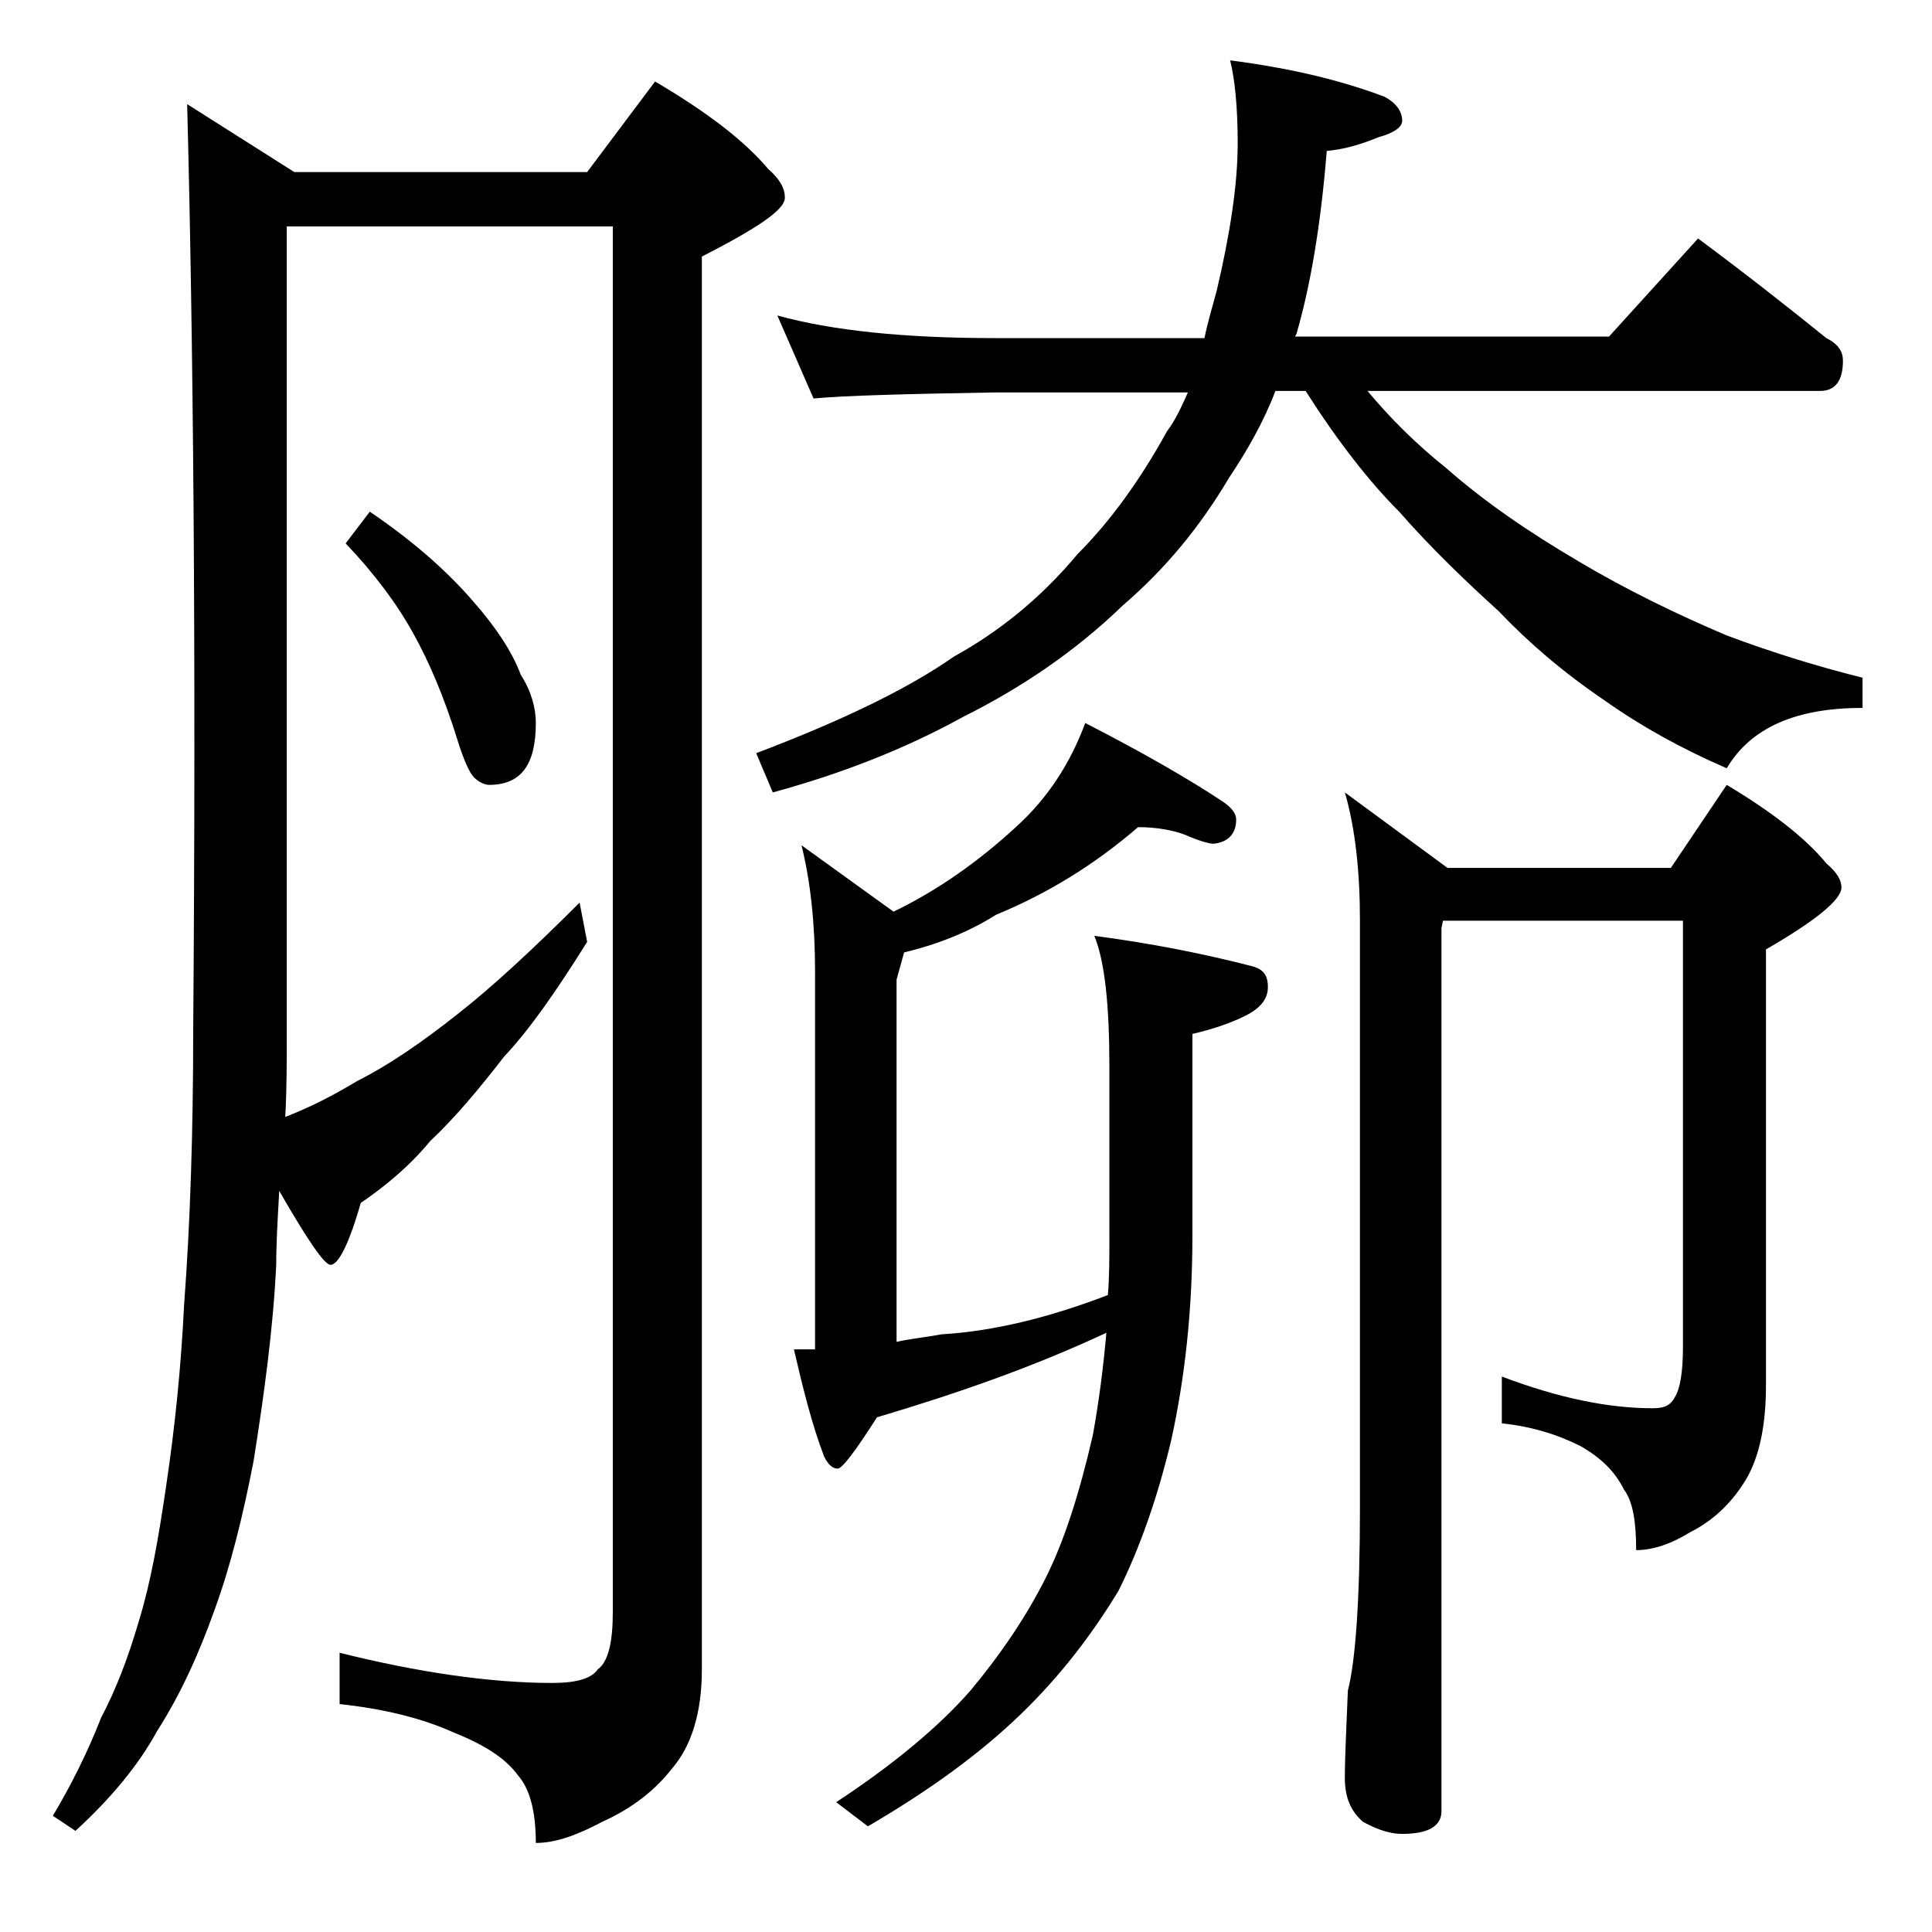
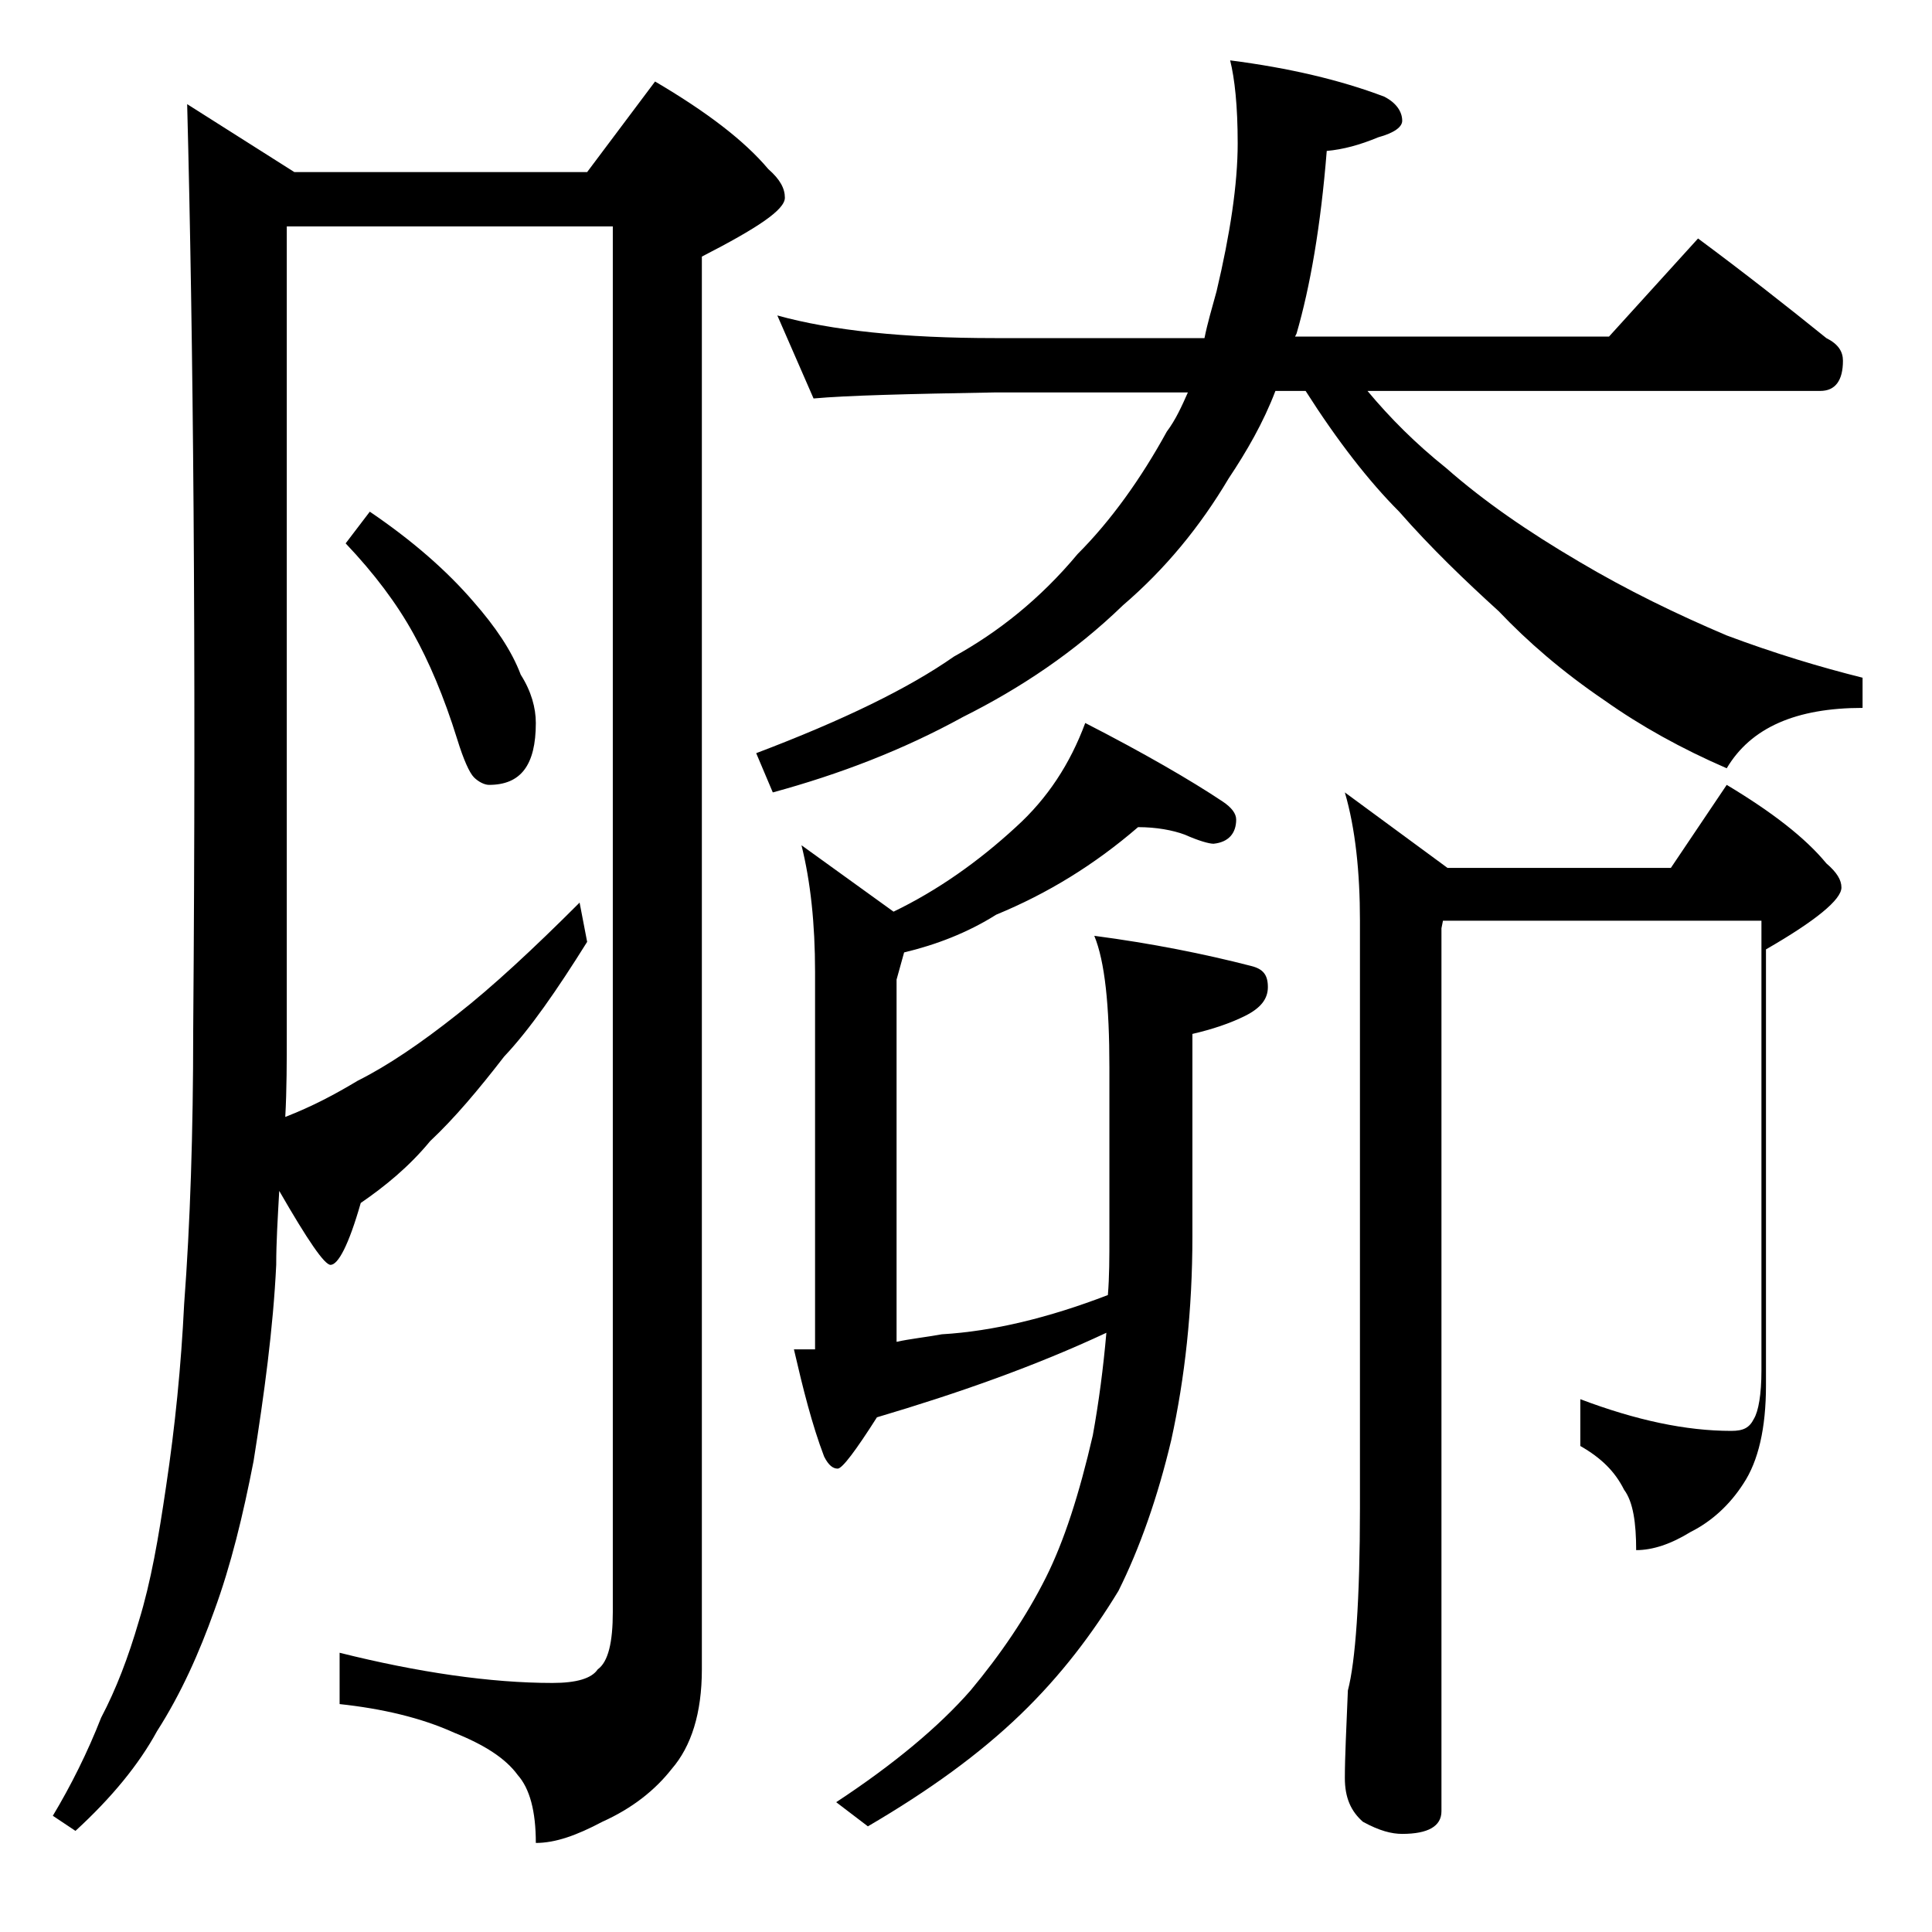
<svg xmlns="http://www.w3.org/2000/svg" version="1.1" id="Layer_1" x="0px" y="0px" viewBox="0 0 128 128" enable-background="new 0 0 128 128" xml:space="preserve">
-   <path d="M12.4,6.9l7.1,4.5h19.4l4.5-6c3.4,2,5.9,3.9,7.5,5.8c0.8,0.7,1.1,1.3,1.1,1.9c0,0.8-1.8,2-5.5,3.9v93.6c0,2.9-0.7,5.1-2,6.6  c-1.1,1.4-2.6,2.6-4.6,3.5c-1.7,0.9-3.1,1.4-4.4,1.4c0-2.1-0.4-3.6-1.2-4.5c-0.8-1.1-2.2-2-4.2-2.8c-2.2-1-4.8-1.6-7.6-1.9v-3.4  c5.2,1.3,10,2,14.1,2c1.6,0,2.6-0.3,3-0.9c0.7-0.5,1-1.8,1-3.8V15H19v53.5c0,1.8,0,3.7-0.1,5.5c1.8-0.7,3.3-1.5,4.8-2.4  c2-1,4.2-2.5,6.6-4.4c2.3-1.8,5-4.3,8.1-7.4l0.5,2.6c-2,3.2-3.8,5.8-5.5,7.6c-1.7,2.2-3.3,4.1-4.9,5.6c-1.4,1.7-3,3-4.6,4.1  c-0.8,2.8-1.5,4.1-2,4.1c-0.4,0-1.5-1.6-3.4-4.9c-0.1,1.8-0.2,3.4-0.2,4.9c-0.2,4.2-0.8,8.6-1.5,13c-0.7,3.6-1.5,6.9-2.6,9.9  c-1,2.8-2.2,5.5-3.8,8c-1.2,2.2-3,4.4-5.4,6.6l-1.5-1c1.2-2,2.3-4.2,3.2-6.5c1-1.9,1.8-4,2.5-6.4c0.8-2.6,1.3-5.5,1.8-8.9  c0.6-4,1-8,1.2-12.1c0.4-5.3,0.6-11.4,0.6-18.1C13,42.9,12.8,22.3,12.4,6.9z M24.5,33.9c2.8,1.9,5.1,3.9,6.9,6  c1.4,1.6,2.5,3.2,3.1,4.8c0.7,1.1,1,2.2,1,3.2c0,2.8-1,4.1-3.1,4.1c-0.3,0-0.7-0.2-1-0.5c-0.3-0.3-0.7-1.2-1.1-2.5  c-0.9-2.9-1.9-5.2-2.9-7c-1.1-2-2.6-4-4.5-6L24.5,33.9z M51.5,20.9c3.6,1,8.4,1.5,14.4,1.5h13.9c0.2-1,0.5-2,0.8-3.1  c0.9-3.8,1.4-7.1,1.4-9.8c0-2.5-0.2-4.3-0.5-5.5c3.9,0.5,7.3,1.3,10.2,2.4c0.8,0.4,1.2,1,1.2,1.6c0,0.4-0.5,0.8-1.6,1.1  C90.1,9.6,89,9.9,87.9,10c-0.4,5-1.1,9-2,12.1l-0.1,0.2h20.8l5.9-6.5c3.1,2.3,5.9,4.5,8.5,6.6c0.8,0.4,1.1,0.9,1.1,1.5  c0,1.3-0.5,2-1.5,2H90.6c1.5,1.8,3.2,3.5,5.2,5.1c2.5,2.2,5.4,4.2,8.8,6.2c3.2,1.9,6.5,3.5,9.8,4.9c3.2,1.2,6.2,2.1,9,2.8v2  c-4.4,0-7.4,1.3-9,4c-3-1.3-5.7-2.8-8.1-4.5c-2.8-1.9-5.1-3.9-7-5.9c-2.2-2-4.5-4.2-6.6-6.6c-2-2-4.1-4.7-6.2-8h-2  c-0.8,2.1-1.9,4-3.1,5.8c-1.9,3.2-4.2,6-7,8.4c-3.2,3.1-6.8,5.5-10.6,7.4c-4,2.2-8.2,3.8-12.6,5l-1.1-2.6c5.8-2.2,10.1-4.3,13.1-6.4  c2.9-1.6,5.7-3.8,8.2-6.8c2.2-2.2,4.2-5,5.9-8.1c0.6-0.8,1-1.7,1.4-2.6H65.9c-5.8,0.1-9.8,0.2-12,0.4L51.5,20.9z M72.5,62  c3.8,0.5,7.3,1.2,10.4,2c0.8,0.2,1.1,0.6,1.1,1.4s-0.5,1.4-1.5,1.9s-2.2,0.9-3.5,1.2v13.4c0,4.9-0.5,9.4-1.4,13.5  c-0.9,3.8-2.1,7.2-3.5,10c-1.7,2.8-3.8,5.6-6.5,8.2c-2.7,2.6-6,5-10.1,7.4l-2.1-1.6c3.8-2.5,6.8-5,8.9-7.4c2-2.4,3.7-4.9,5-7.5  c1.2-2.4,2.2-5.5,3.1-9.4c0.4-2.2,0.7-4.5,0.9-6.8c-4.7,2.2-9.8,4-15.2,5.6c-1.4,2.2-2.3,3.4-2.6,3.4c-0.3,0-0.6-0.2-0.9-0.8  c-0.8-2.1-1.4-4.5-2-7.1h1.4V64.4c0-3.2-0.3-6-0.9-8.4l6.1,4.4c2.9-1.4,5.6-3.3,8.1-5.6c2.1-1.9,3.6-4.2,4.6-6.9  c3.9,2,7,3.8,9.1,5.2c0.6,0.4,0.9,0.8,0.9,1.2c0,0.9-0.5,1.5-1.5,1.6c-0.3,0-1-0.2-1.9-0.6c-0.8-0.3-1.9-0.5-3.1-0.5  c-2.9,2.5-6,4.4-9.4,5.8c-1.9,1.2-4,2-6.1,2.5l-0.5,1.8v24c0.9-0.2,1.9-0.3,3-0.5c3.4-0.2,7.1-1.1,11-2.6c0.1-1.2,0.1-2.5,0.1-3.9  V70.7C73.5,66.6,73.2,63.7,72.5,62z M114.4,52c3,1.8,5.2,3.5,6.6,5.2c0.7,0.6,1,1.1,1,1.6c0,0.8-1.7,2.2-5,4.1v28.9  c0,2.8-0.5,5-1.5,6.5c-0.9,1.4-2.1,2.5-3.5,3.2c-1.3,0.8-2.5,1.2-3.6,1.2c0-1.8-0.2-3.2-0.8-4c-0.6-1.2-1.5-2.1-2.9-2.9  c-1.6-0.8-3.3-1.3-5.2-1.5v-3.1c3.7,1.4,7,2.1,10,2.1c0.8,0,1.2-0.2,1.5-0.8c0.3-0.5,0.5-1.6,0.5-3.2V61H95.6l-0.1,0.5V120  c0,1-0.9,1.5-2.6,1.5c-0.7,0-1.5-0.2-2.6-0.8c-0.8-0.7-1.2-1.6-1.2-2.9c0-1.4,0.1-3.3,0.2-5.8c0.5-1.9,0.8-6,0.8-12.1V61  c0-3.2-0.3-6.1-1-8.5l6.8,5h14.8L114.4,52z" />
+   <path d="M12.4,6.9l7.1,4.5h19.4l4.5-6c3.4,2,5.9,3.9,7.5,5.8c0.8,0.7,1.1,1.3,1.1,1.9c0,0.8-1.8,2-5.5,3.9v93.6c0,2.9-0.7,5.1-2,6.6  c-1.1,1.4-2.6,2.6-4.6,3.5c-1.7,0.9-3.1,1.4-4.4,1.4c0-2.1-0.4-3.6-1.2-4.5c-0.8-1.1-2.2-2-4.2-2.8c-2.2-1-4.8-1.6-7.6-1.9v-3.4  c5.2,1.3,10,2,14.1,2c1.6,0,2.6-0.3,3-0.9c0.7-0.5,1-1.8,1-3.8V15H19v53.5c0,1.8,0,3.7-0.1,5.5c1.8-0.7,3.3-1.5,4.8-2.4  c2-1,4.2-2.5,6.6-4.4c2.3-1.8,5-4.3,8.1-7.4l0.5,2.6c-2,3.2-3.8,5.8-5.5,7.6c-1.7,2.2-3.3,4.1-4.9,5.6c-1.4,1.7-3,3-4.6,4.1  c-0.8,2.8-1.5,4.1-2,4.1c-0.4,0-1.5-1.6-3.4-4.9c-0.1,1.8-0.2,3.4-0.2,4.9c-0.2,4.2-0.8,8.6-1.5,13c-0.7,3.6-1.5,6.9-2.6,9.9  c-1,2.8-2.2,5.5-3.8,8c-1.2,2.2-3,4.4-5.4,6.6l-1.5-1c1.2-2,2.3-4.2,3.2-6.5c1-1.9,1.8-4,2.5-6.4c0.8-2.6,1.3-5.5,1.8-8.9  c0.6-4,1-8,1.2-12.1c0.4-5.3,0.6-11.4,0.6-18.1C13,42.9,12.8,22.3,12.4,6.9z M24.5,33.9c2.8,1.9,5.1,3.9,6.9,6  c1.4,1.6,2.5,3.2,3.1,4.8c0.7,1.1,1,2.2,1,3.2c0,2.8-1,4.1-3.1,4.1c-0.3,0-0.7-0.2-1-0.5c-0.3-0.3-0.7-1.2-1.1-2.5  c-0.9-2.9-1.9-5.2-2.9-7c-1.1-2-2.6-4-4.5-6L24.5,33.9z M51.5,20.9c3.6,1,8.4,1.5,14.4,1.5h13.9c0.2-1,0.5-2,0.8-3.1  c0.9-3.8,1.4-7.1,1.4-9.8c0-2.5-0.2-4.3-0.5-5.5c3.9,0.5,7.3,1.3,10.2,2.4c0.8,0.4,1.2,1,1.2,1.6c0,0.4-0.5,0.8-1.6,1.1  C90.1,9.6,89,9.9,87.9,10c-0.4,5-1.1,9-2,12.1l-0.1,0.2h20.8l5.9-6.5c3.1,2.3,5.9,4.5,8.5,6.6c0.8,0.4,1.1,0.9,1.1,1.5  c0,1.3-0.5,2-1.5,2H90.6c1.5,1.8,3.2,3.5,5.2,5.1c2.5,2.2,5.4,4.2,8.8,6.2c3.2,1.9,6.5,3.5,9.8,4.9c3.2,1.2,6.2,2.1,9,2.8v2  c-4.4,0-7.4,1.3-9,4c-3-1.3-5.7-2.8-8.1-4.5c-2.8-1.9-5.1-3.9-7-5.9c-2.2-2-4.5-4.2-6.6-6.6c-2-2-4.1-4.7-6.2-8h-2  c-0.8,2.1-1.9,4-3.1,5.8c-1.9,3.2-4.2,6-7,8.4c-3.2,3.1-6.8,5.5-10.6,7.4c-4,2.2-8.2,3.8-12.6,5l-1.1-2.6c5.8-2.2,10.1-4.3,13.1-6.4  c2.9-1.6,5.7-3.8,8.2-6.8c2.2-2.2,4.2-5,5.9-8.1c0.6-0.8,1-1.7,1.4-2.6H65.9c-5.8,0.1-9.8,0.2-12,0.4L51.5,20.9z M72.5,62  c3.8,0.5,7.3,1.2,10.4,2c0.8,0.2,1.1,0.6,1.1,1.4s-0.5,1.4-1.5,1.9s-2.2,0.9-3.5,1.2v13.4c0,4.9-0.5,9.4-1.4,13.5  c-0.9,3.8-2.1,7.2-3.5,10c-1.7,2.8-3.8,5.6-6.5,8.2c-2.7,2.6-6,5-10.1,7.4l-2.1-1.6c3.8-2.5,6.8-5,8.9-7.4c2-2.4,3.7-4.9,5-7.5  c1.2-2.4,2.2-5.5,3.1-9.4c0.4-2.2,0.7-4.5,0.9-6.8c-4.7,2.2-9.8,4-15.2,5.6c-1.4,2.2-2.3,3.4-2.6,3.4c-0.3,0-0.6-0.2-0.9-0.8  c-0.8-2.1-1.4-4.5-2-7.1h1.4V64.4c0-3.2-0.3-6-0.9-8.4l6.1,4.4c2.9-1.4,5.6-3.3,8.1-5.6c2.1-1.9,3.6-4.2,4.6-6.9  c3.9,2,7,3.8,9.1,5.2c0.6,0.4,0.9,0.8,0.9,1.2c0,0.9-0.5,1.5-1.5,1.6c-0.3,0-1-0.2-1.9-0.6c-0.8-0.3-1.9-0.5-3.1-0.5  c-2.9,2.5-6,4.4-9.4,5.8c-1.9,1.2-4,2-6.1,2.5l-0.5,1.8v24c0.9-0.2,1.9-0.3,3-0.5c3.4-0.2,7.1-1.1,11-2.6c0.1-1.2,0.1-2.5,0.1-3.9  V70.7C73.5,66.6,73.2,63.7,72.5,62z M114.4,52c3,1.8,5.2,3.5,6.6,5.2c0.7,0.6,1,1.1,1,1.6c0,0.8-1.7,2.2-5,4.1v28.9  c0,2.8-0.5,5-1.5,6.5c-0.9,1.4-2.1,2.5-3.5,3.2c-1.3,0.8-2.5,1.2-3.6,1.2c0-1.8-0.2-3.2-0.8-4c-0.6-1.2-1.5-2.1-2.9-2.9  v-3.1c3.7,1.4,7,2.1,10,2.1c0.8,0,1.2-0.2,1.5-0.8c0.3-0.5,0.5-1.6,0.5-3.2V61H95.6l-0.1,0.5V120  c0,1-0.9,1.5-2.6,1.5c-0.7,0-1.5-0.2-2.6-0.8c-0.8-0.7-1.2-1.6-1.2-2.9c0-1.4,0.1-3.3,0.2-5.8c0.5-1.9,0.8-6,0.8-12.1V61  c0-3.2-0.3-6.1-1-8.5l6.8,5h14.8L114.4,52z" />
</svg>